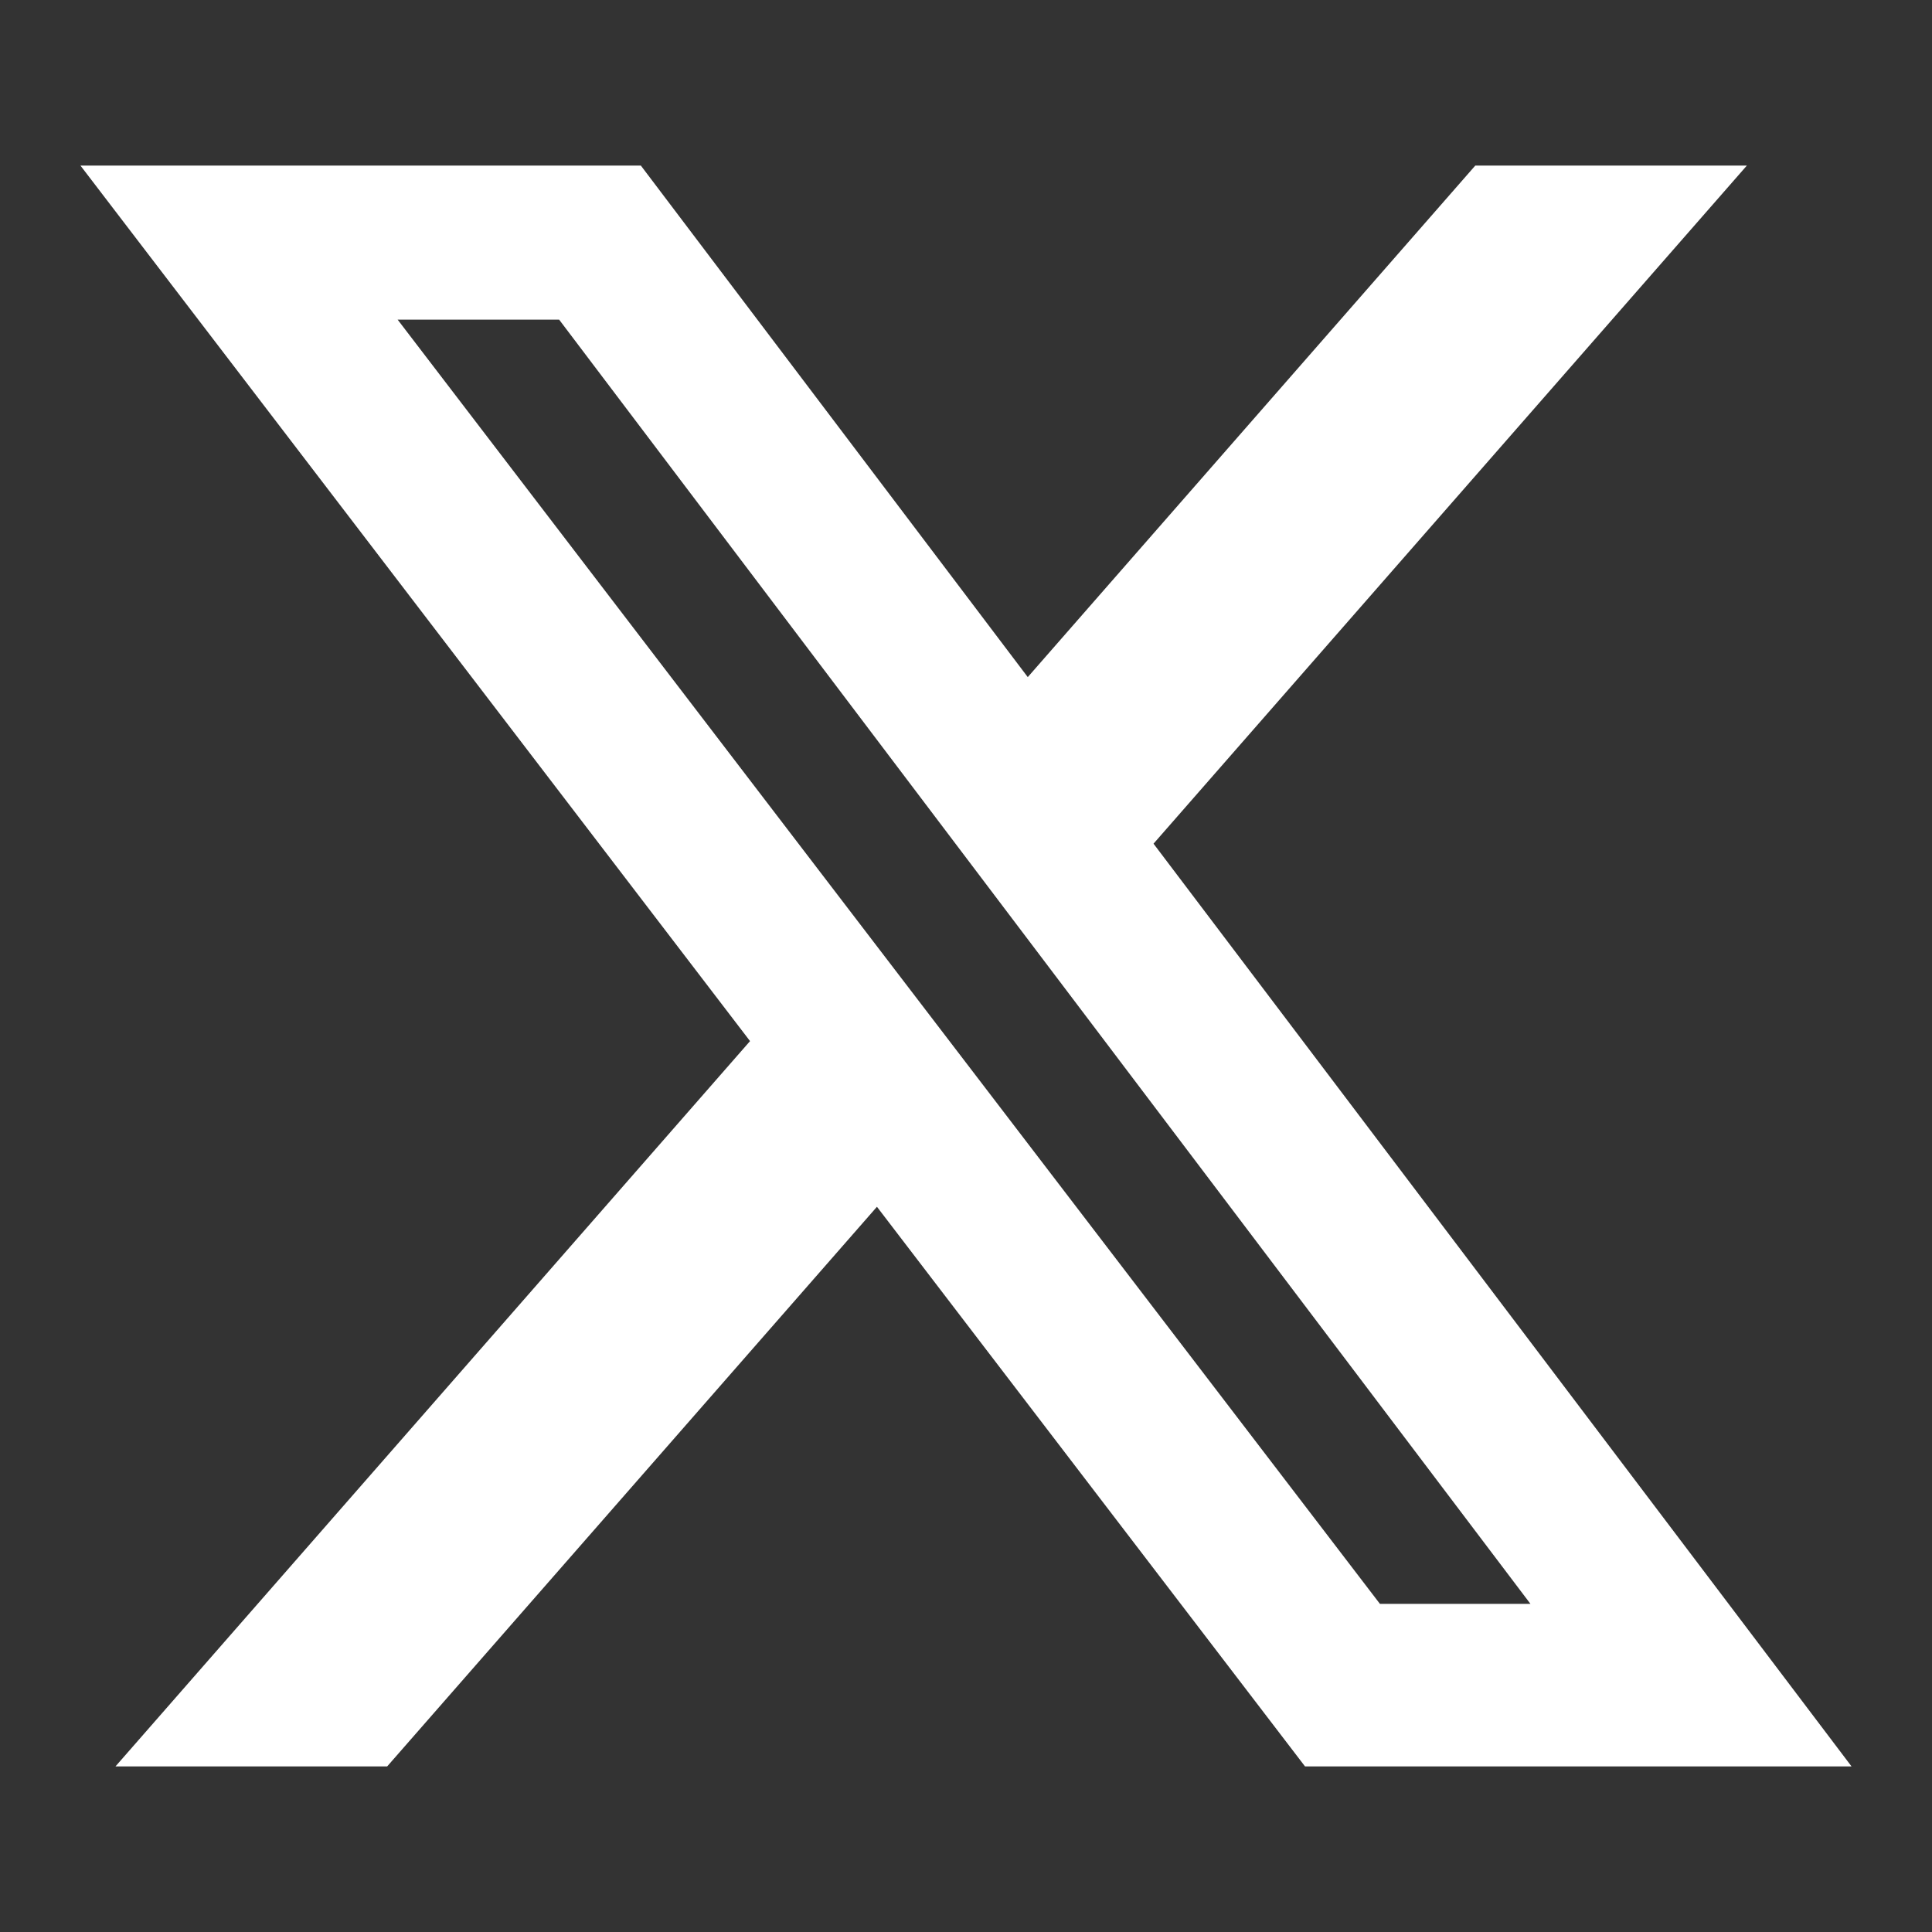
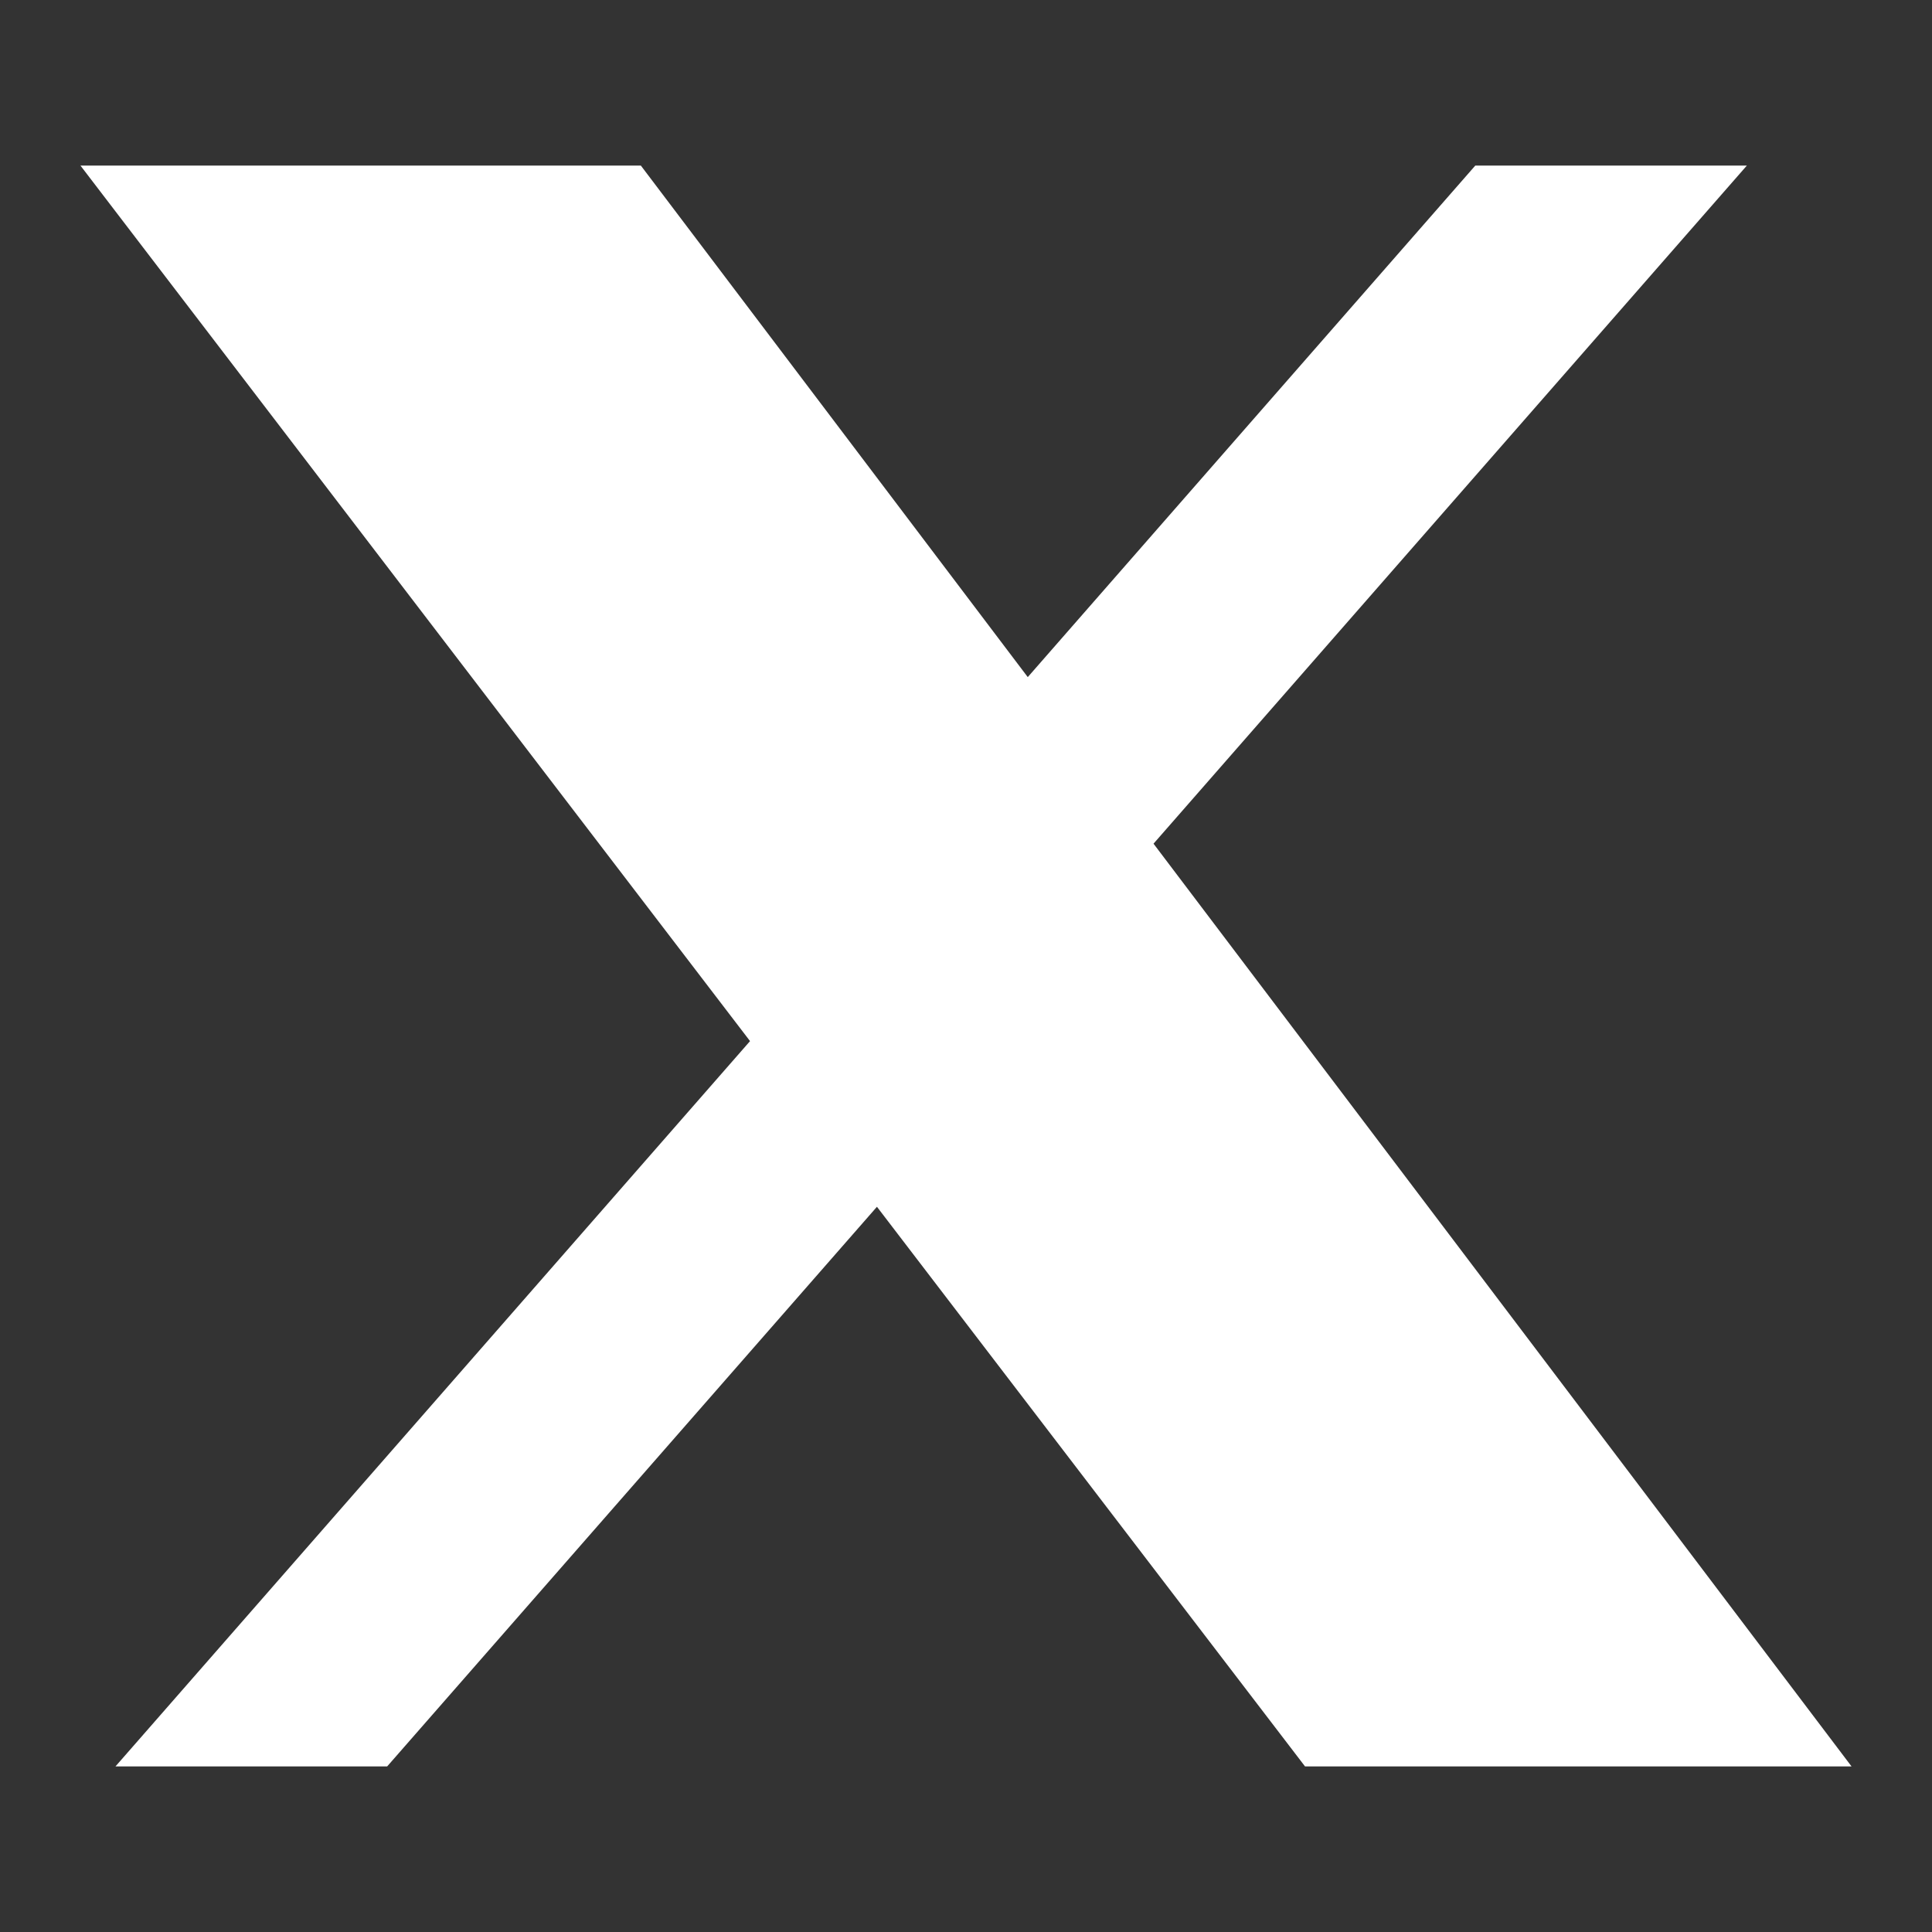
<svg xmlns="http://www.w3.org/2000/svg" width="32" height="32" viewBox="0 0 32 32" version="1.1" xml:space="preserve" style="fill-rule:evenodd;clip-rule:evenodd;stroke-linejoin:round;stroke-miterlimit:2;">
  <rect x="0" y="0" width="32" height="32" fill="#333333" stroke="none" />
-   <path d="M24.435,2.743l4.498,-0l-9.827,11.231l11.561,15.283l-9.052,0l-7.09,-9.269l-8.112,9.269l-4.5,0l10.51,-12.013l-11.09,-14.501l9.282,-0l6.408,8.472l7.412,-8.472Zm-1.579,23.822l2.493,0l-16.088,-21.271l-2.675,-0l16.27,21.271Z" style="fill:#fff;fill-rule:nonzero;" />
+   <path d="M24.435,2.743l4.498,-0l-9.827,11.231l11.561,15.283l-9.052,0l-7.09,-9.269l-8.112,9.269l-4.5,0l10.51,-12.013l-11.09,-14.501l9.282,-0l6.408,8.472l7.412,-8.472Zm-1.579,23.822l2.493,0l-16.088,-21.271l16.27,21.271Z" style="fill:#fff;fill-rule:nonzero;" />
</svg>